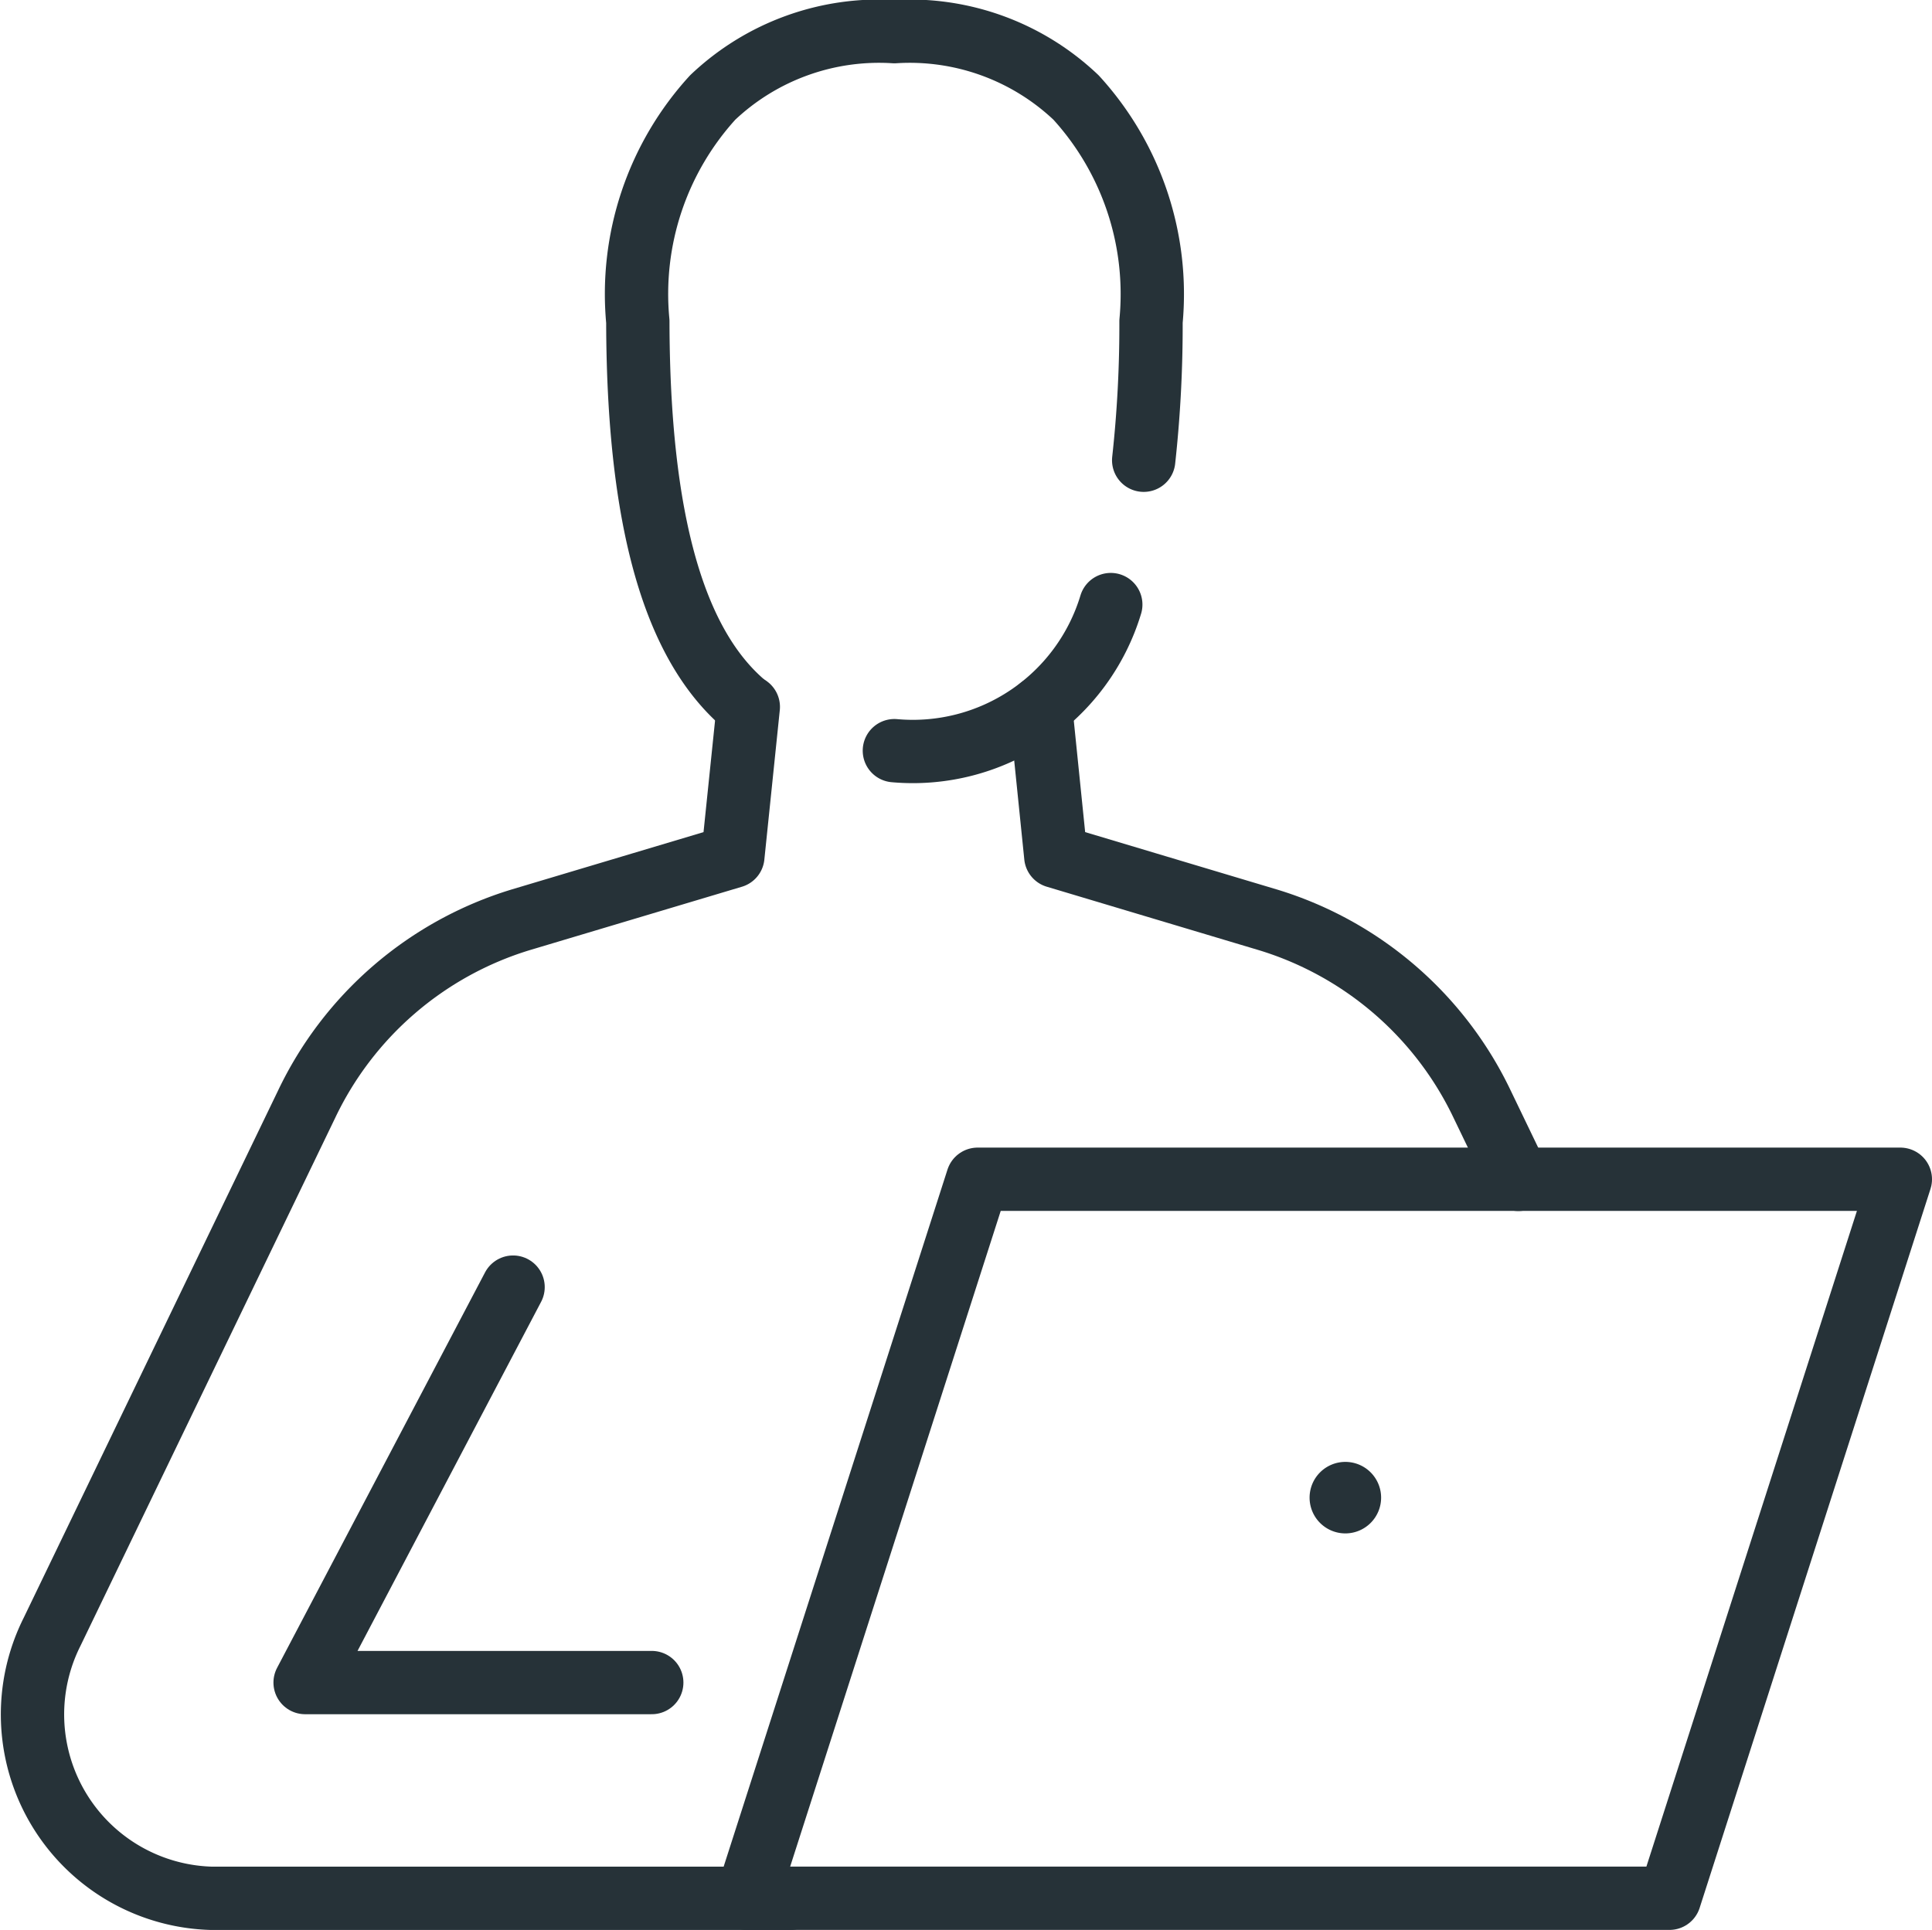
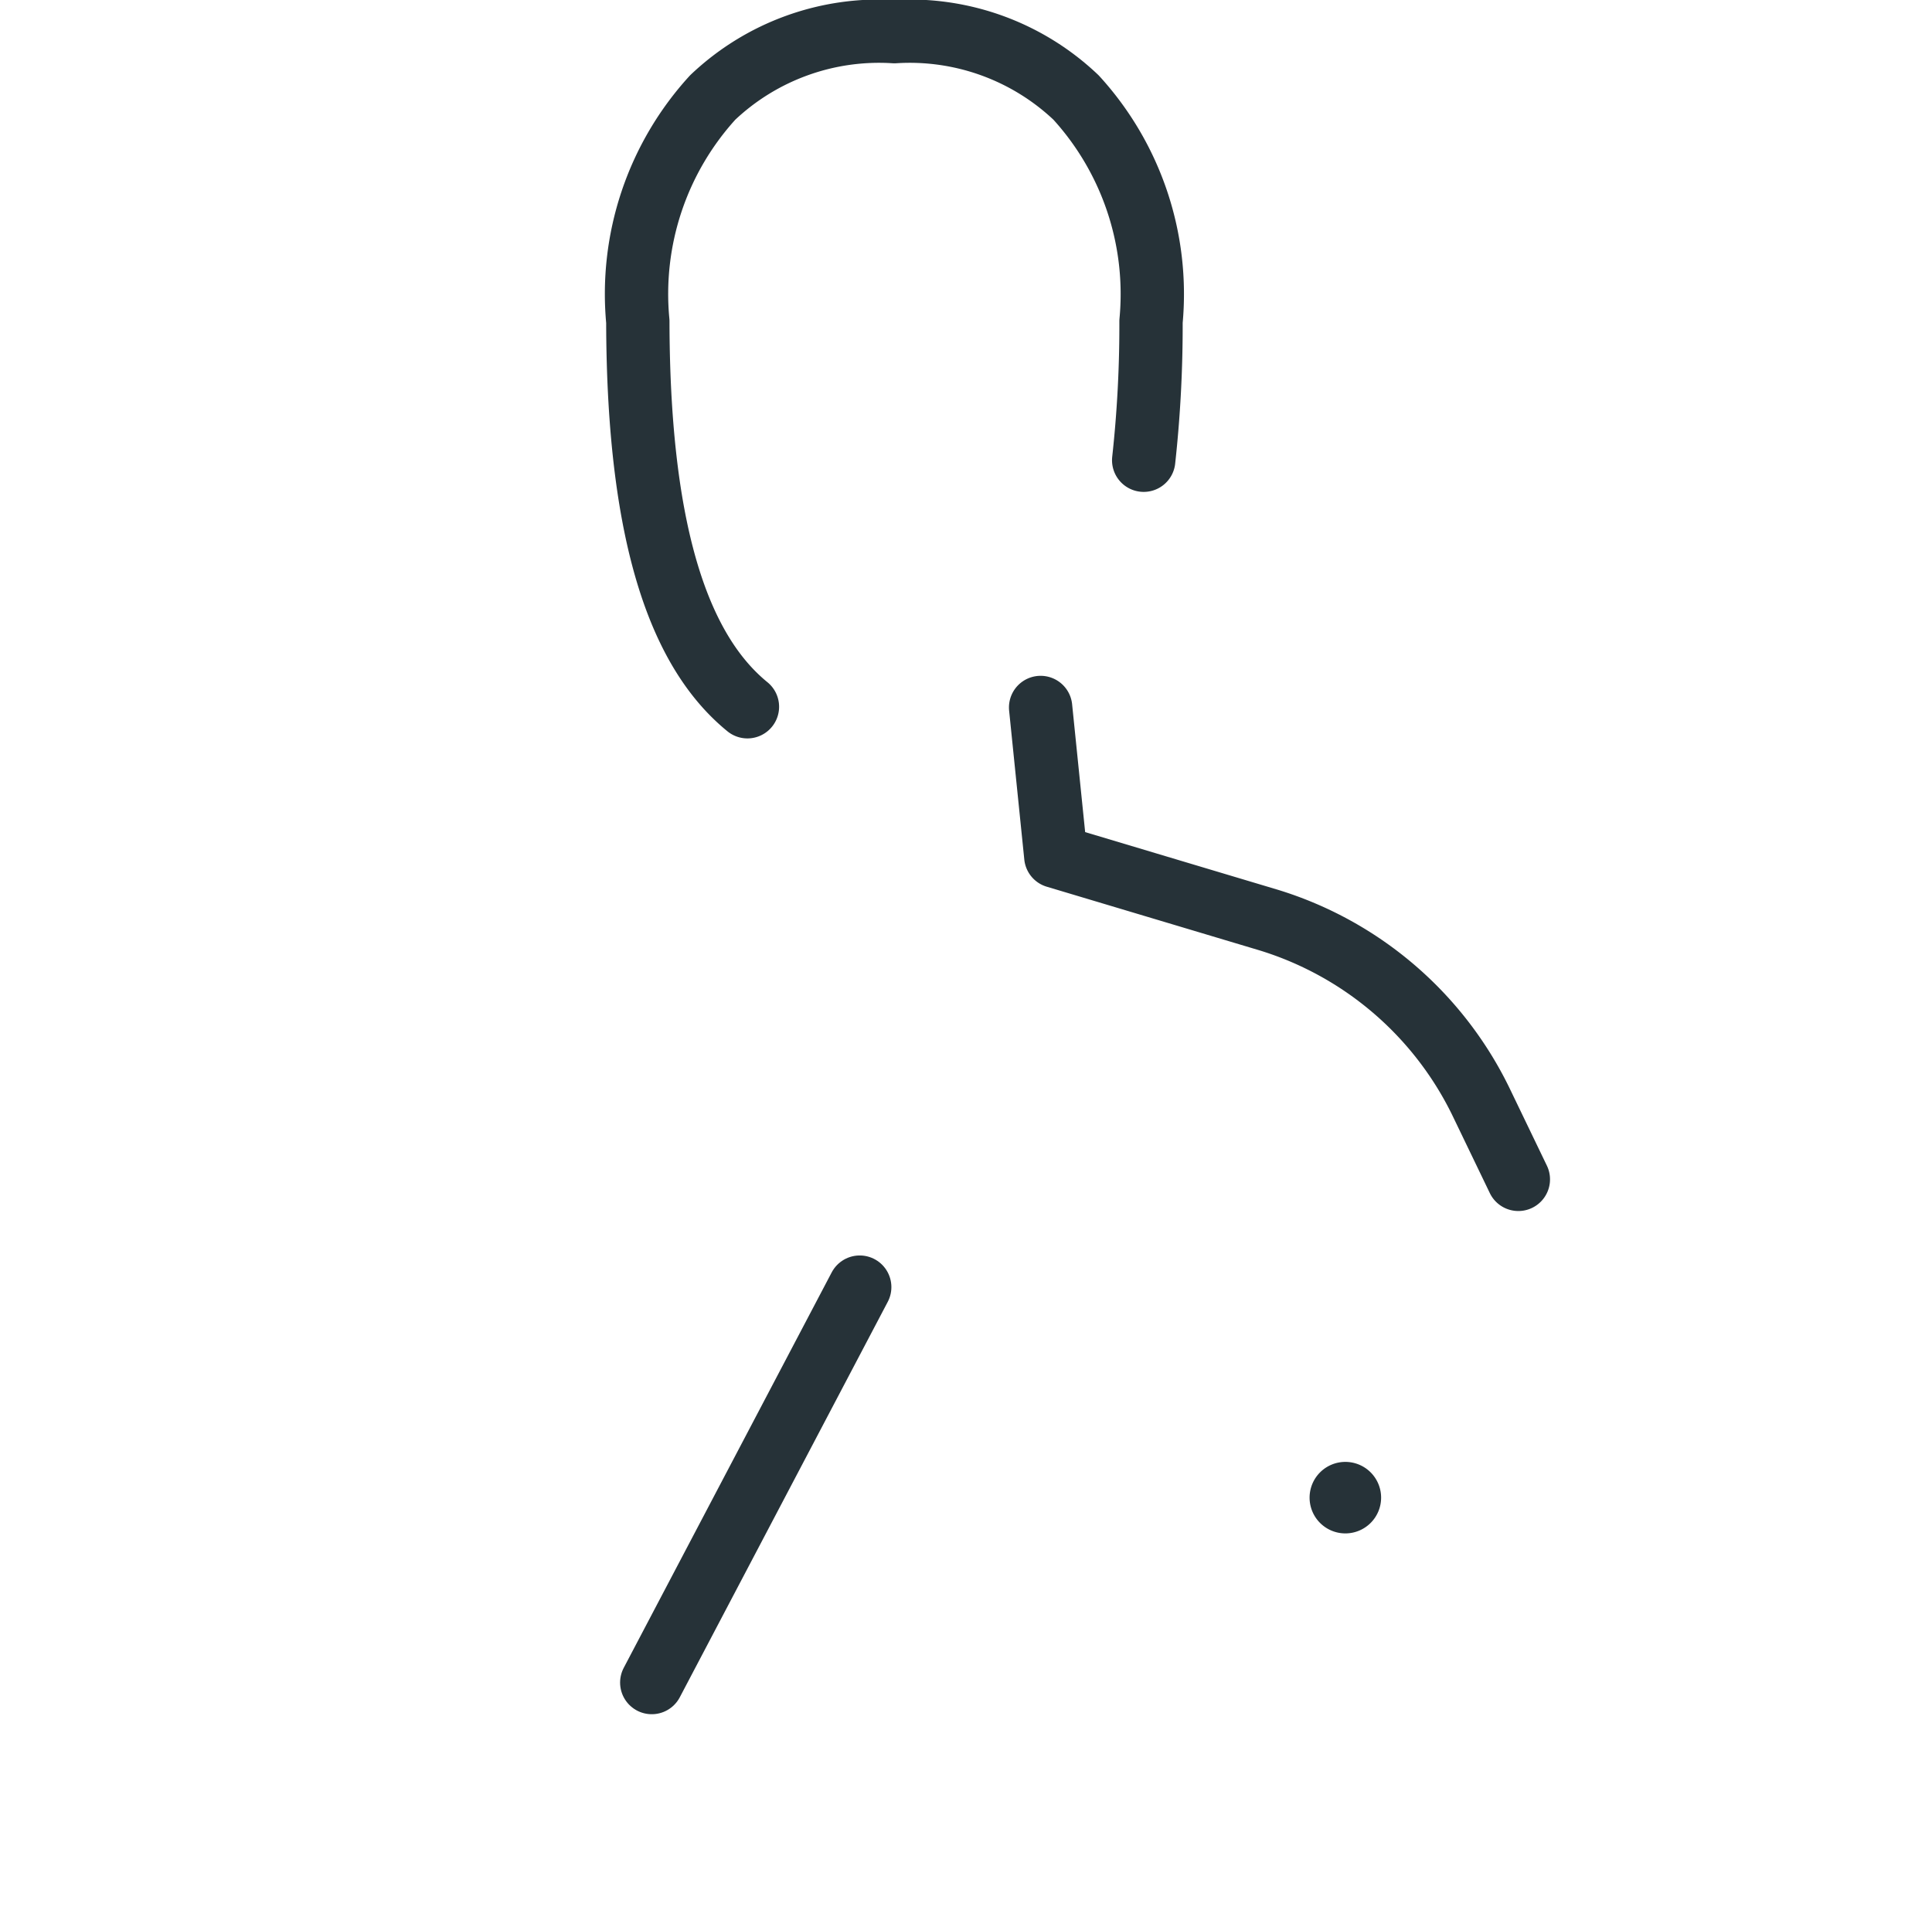
<svg xmlns="http://www.w3.org/2000/svg" width="50.891" height="50.848" viewBox="0 0 50.891 50.848">
  <g id="Group_102397" data-name="Group 102397" transform="translate(0.467 0.424)">
    <g id="Group_102398" data-name="Group 102398">
      <path id="Path_123081" data-name="Path 123081" d="M67.369,49.47,66.42,47.5a9.226,9.226,0,0,0-5.635-4.864l-5.6-1.676-.4-3.923" transform="translate(-27.841 -18.821)" fill="none" stroke="#263238" stroke-linecap="round" stroke-linejoin="round" stroke-width="1.668" />
-       <path id="Path_123082" data-name="Path 123082" d="M19.668,37.01l-.407,3.939-5.594,1.672A9.221,9.221,0,0,0,8.03,47.486l-6.7,13.891A4.847,4.847,0,0,0,5.517,68.4h15.26" transform="translate(-0.424 -18.809)" fill="none" stroke="#263238" stroke-linecap="round" stroke-linejoin="round" stroke-width="1.668" />
      <path id="Path_123083" data-name="Path 123083" d="M46.537,12.126a32.51,32.51,0,0,0,.193-3.657,7.677,7.677,0,0,0-1.975-5.9A6.359,6.359,0,0,0,39.971.834a6.365,6.365,0,0,0-4.787,1.735,7.676,7.676,0,0,0-1.972,5.9c.011,5.911,1.214,8.788,2.887,10.152" transform="translate(-16.878 -0.424)" fill="none" stroke="#263238" stroke-linecap="round" stroke-linejoin="round" stroke-width="1.668" />
-       <path id="Path_123084" data-name="Path 123084" d="M46.955,35.377a5.446,5.446,0,0,0,5.7-3.849" transform="translate(-23.863 -16.023)" fill="none" stroke="#263238" stroke-linecap="round" stroke-linejoin="round" stroke-width="1.668" />
-       <path id="Path_123085" data-name="Path 123085" d="M24.524,78.512H15.393l5.478-10.419" transform="translate(-7.823 -34.605)" fill="none" stroke="#263238" stroke-linecap="round" stroke-linejoin="round" stroke-width="1.668" />
-       <path id="Path_123086" data-name="Path 123086" d="M63.352,81.259H39.046l6.082-18.944H69.433Z" transform="translate(-19.843 -31.669)" fill="none" stroke="#263238" stroke-linecap="round" stroke-linejoin="round" stroke-width="1.668" />
+       <path id="Path_123085" data-name="Path 123085" d="M24.524,78.512l5.478-10.419" transform="translate(-7.823 -34.605)" fill="none" stroke="#263238" stroke-linecap="round" stroke-linejoin="round" stroke-width="1.668" />
      <path id="Path_123087" data-name="Path 123087" d="M71.076,78.4a.942.942,0,1,1-.942-.942.942.942,0,0,1,.942.942" transform="translate(-35.163 -39.365)" fill="#263238" />
    </g>
  </g>
</svg>